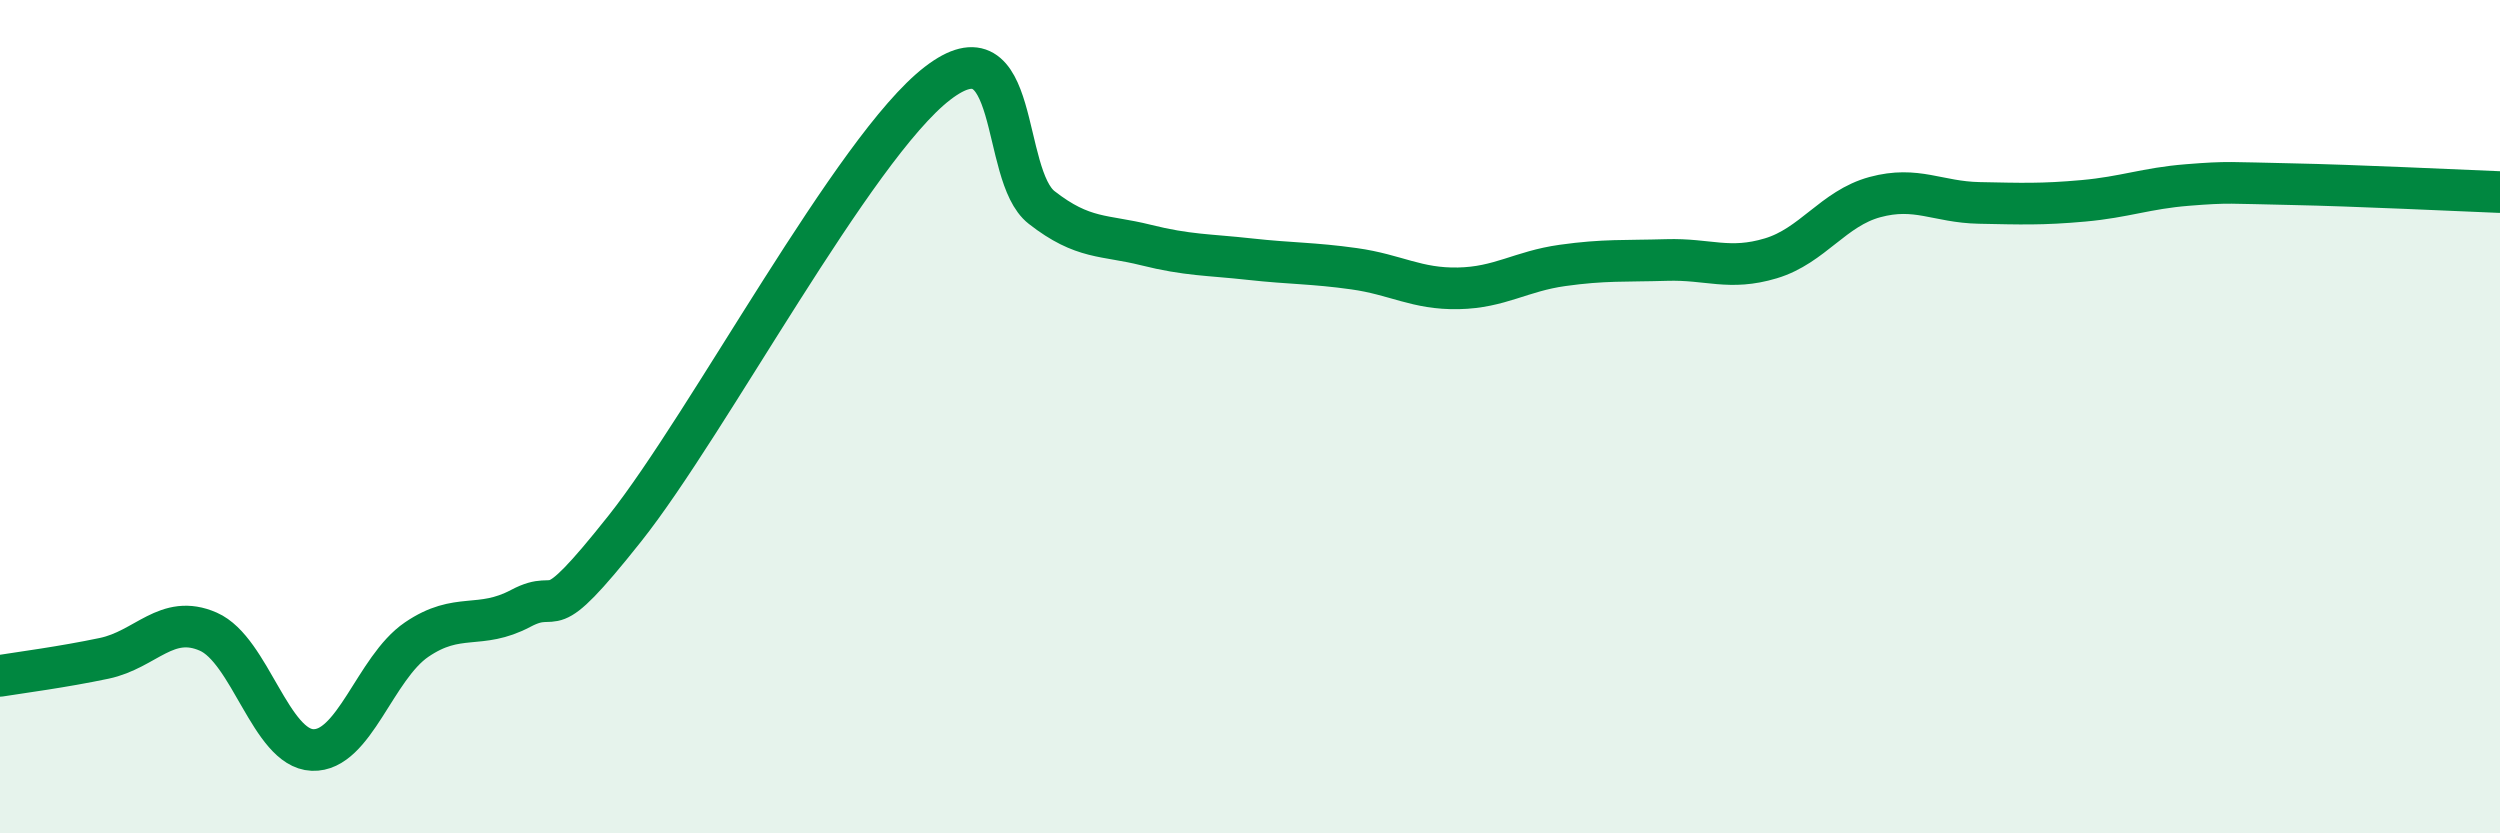
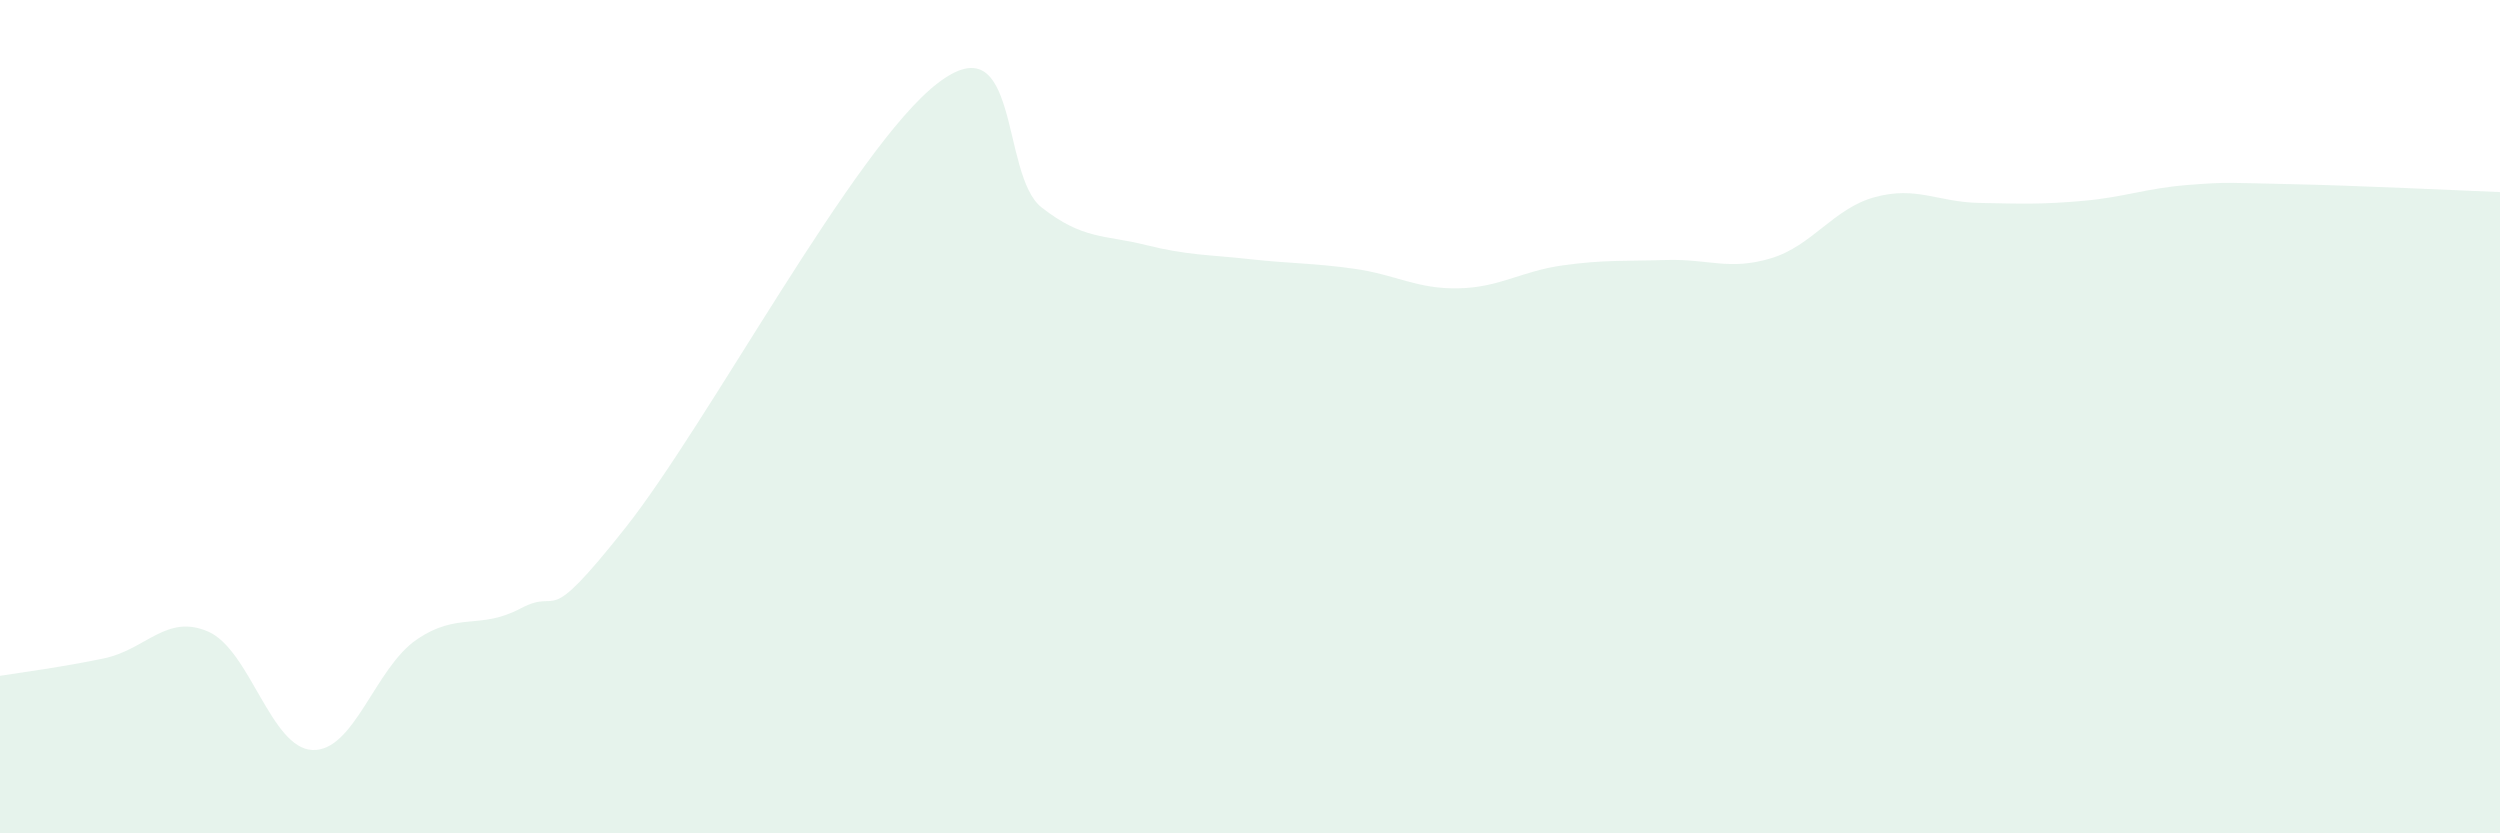
<svg xmlns="http://www.w3.org/2000/svg" width="60" height="20" viewBox="0 0 60 20">
  <path d="M 0,16.22 C 0.5,16.14 1.5,16.01 2.5,15.8 C 3.5,15.59 4,14.72 5,15.16 C 6,15.6 6.5,17.96 7.5,18 C 8.5,18.04 9,16.03 10,15.35 C 11,14.67 11.5,15.13 12.5,14.6 C 13.5,14.07 13,15.2 15,12.68 C 17,10.16 20.5,3.54 22.5,2 C 24.5,0.46 24,4.2 25,4.98 C 26,5.76 26.5,5.63 27.5,5.88 C 28.5,6.13 29,6.11 30,6.22 C 31,6.33 31.5,6.31 32.5,6.45 C 33.5,6.59 34,6.94 35,6.92 C 36,6.9 36.5,6.51 37.5,6.37 C 38.5,6.23 39,6.27 40,6.24 C 41,6.21 41.5,6.5 42.5,6.2 C 43.5,5.9 44,5 45,4.73 C 46,4.46 46.5,4.85 47.5,4.87 C 48.5,4.89 49,4.91 50,4.82 C 51,4.73 51.5,4.52 52.5,4.44 C 53.5,4.36 53.5,4.39 55,4.42 C 56.5,4.45 59,4.57 60,4.61L60 20L0 20Z" fill="#008740" opacity="0.1" stroke-linecap="round" stroke-linejoin="round" />
-   <path d="M 0,16.22 C 0.5,16.14 1.5,16.01 2.5,15.8 C 3.5,15.59 4,14.72 5,15.16 C 6,15.6 6.5,17.96 7.5,18 C 8.5,18.04 9,16.03 10,15.35 C 11,14.67 11.5,15.13 12.5,14.6 C 13.5,14.07 13,15.2 15,12.68 C 17,10.16 20.5,3.54 22.5,2 C 24.5,0.46 24,4.2 25,4.98 C 26,5.76 26.5,5.63 27.5,5.88 C 28.5,6.13 29,6.11 30,6.22 C 31,6.33 31.5,6.31 32.5,6.45 C 33.5,6.59 34,6.94 35,6.92 C 36,6.9 36.5,6.51 37.5,6.37 C 38.5,6.23 39,6.27 40,6.24 C 41,6.21 41.5,6.5 42.5,6.2 C 43.5,5.9 44,5 45,4.73 C 46,4.46 46.5,4.85 47.5,4.87 C 48.5,4.89 49,4.91 50,4.82 C 51,4.73 51.5,4.52 52.5,4.44 C 53.5,4.36 53.5,4.39 55,4.42 C 56.5,4.45 59,4.57 60,4.61" stroke="#008740" stroke-width="1" fill="none" stroke-linecap="round" stroke-linejoin="round" />
</svg>